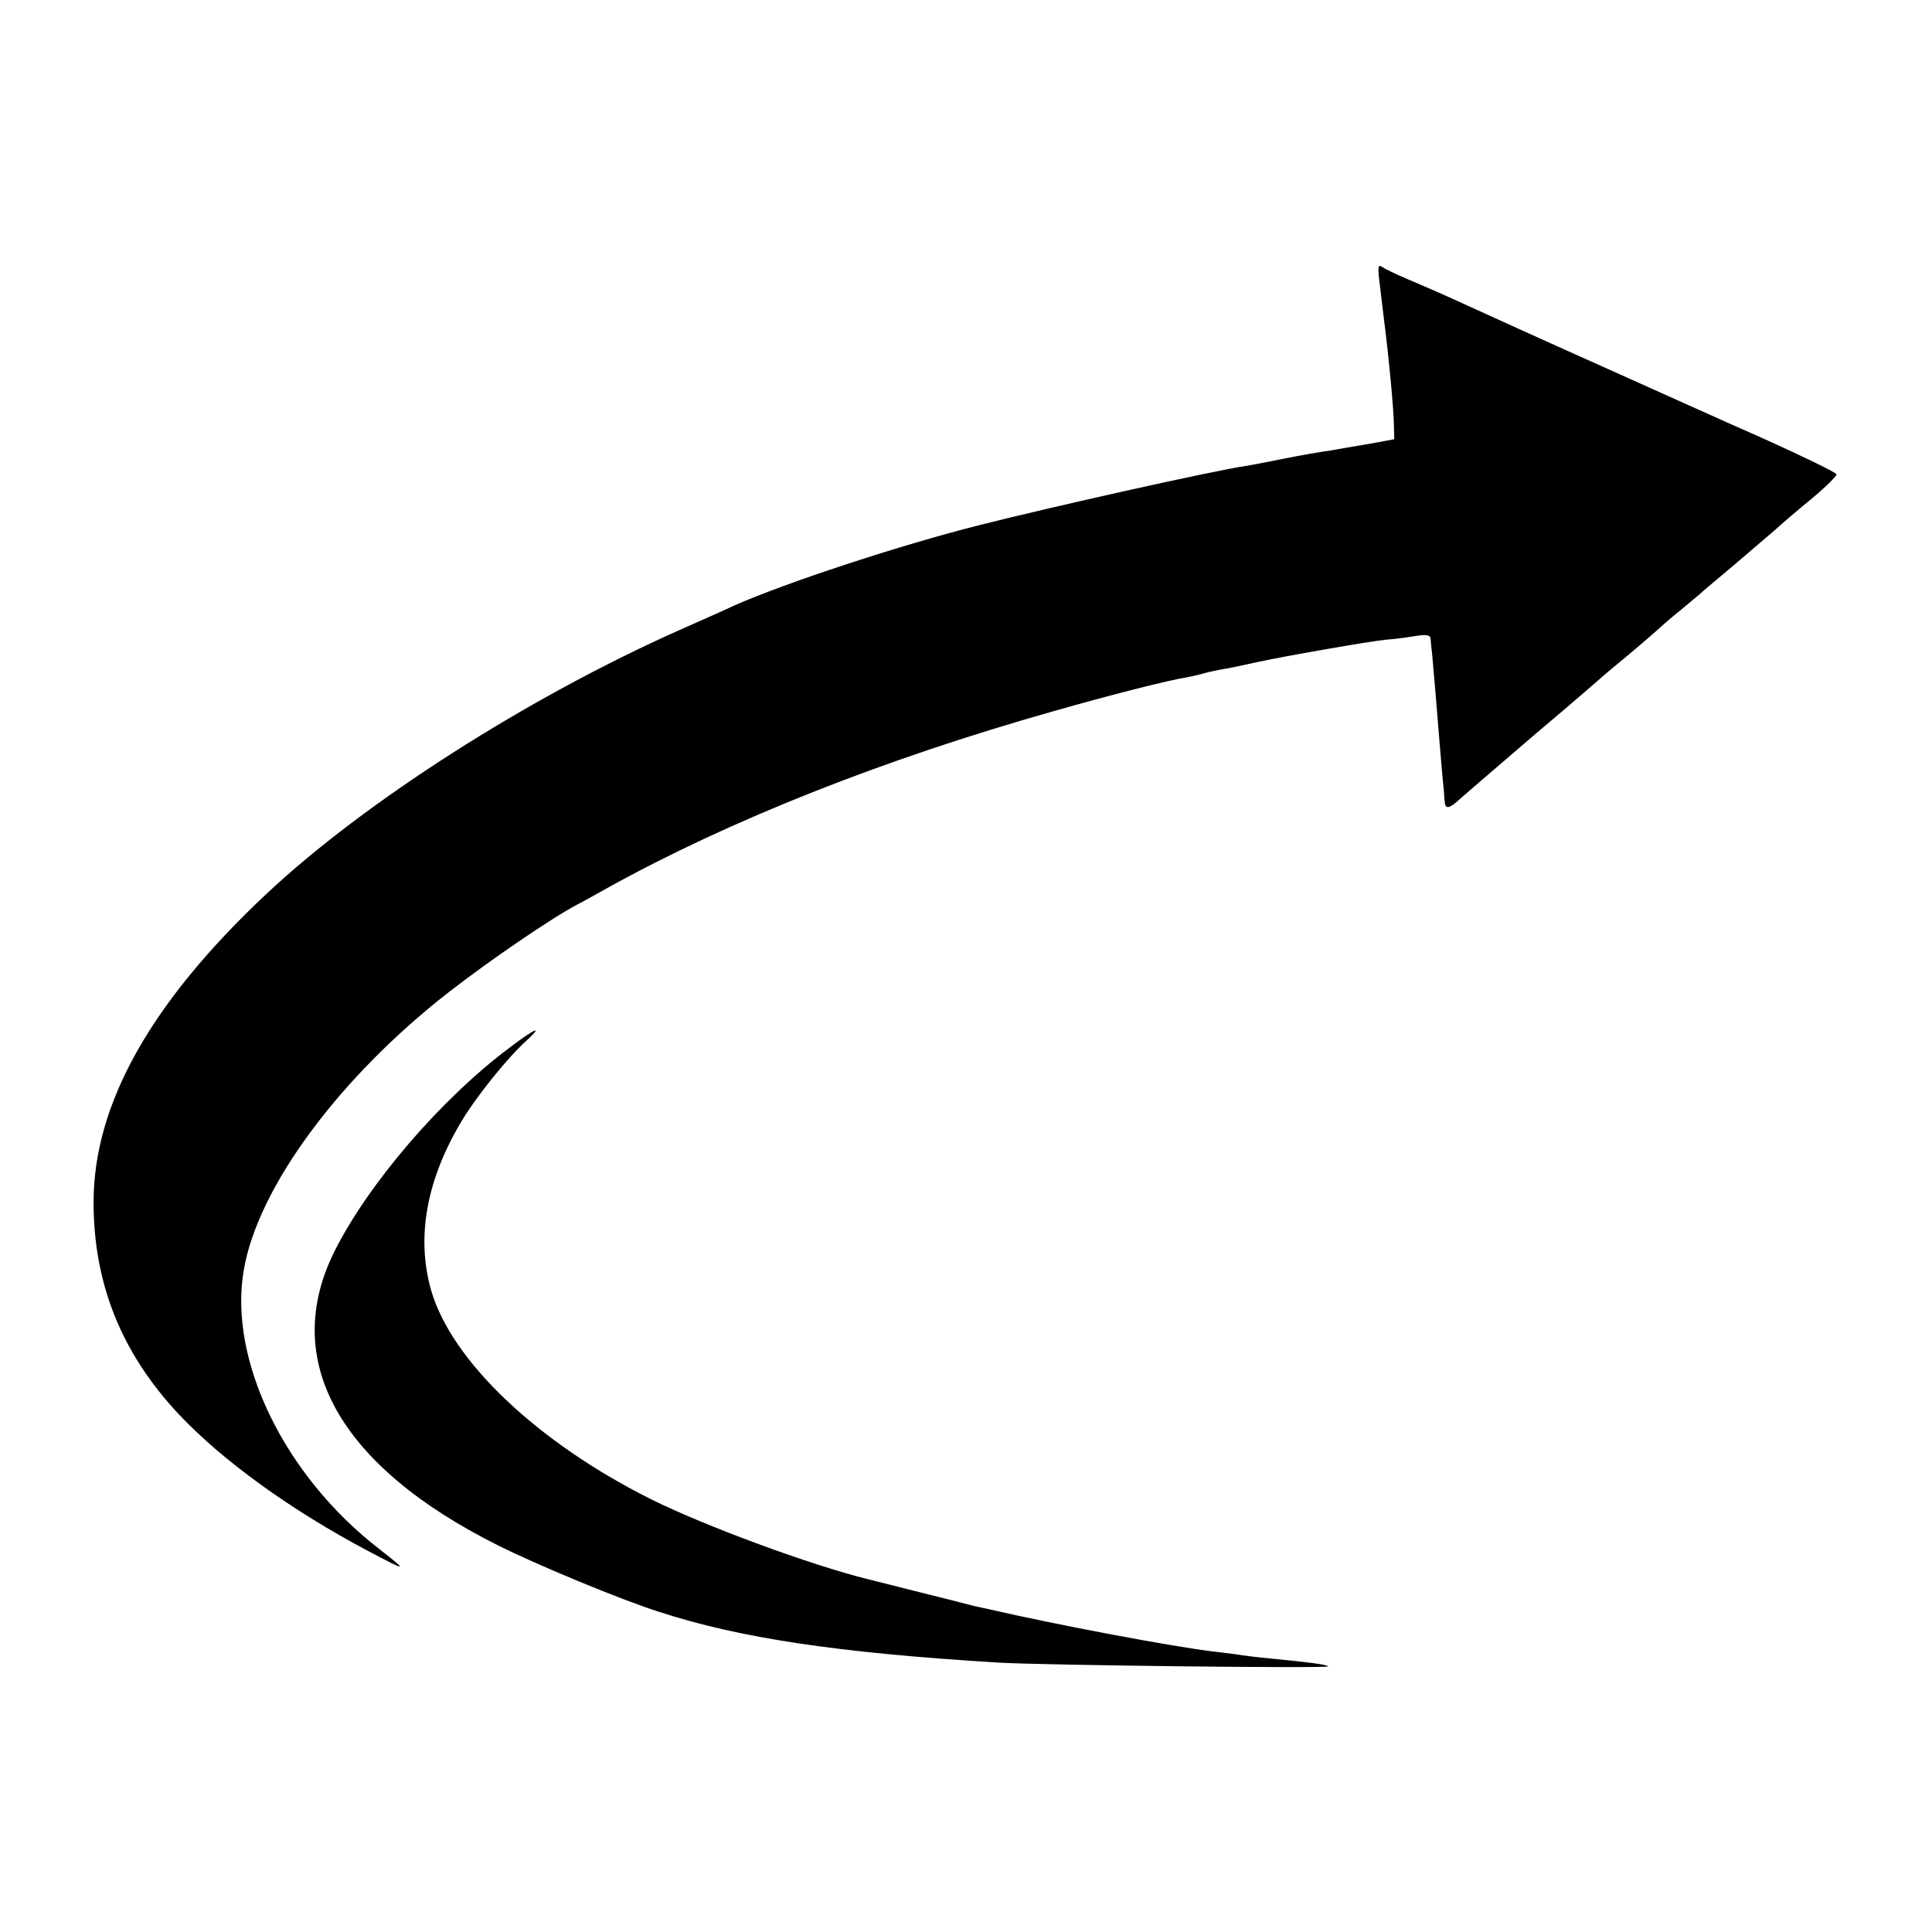
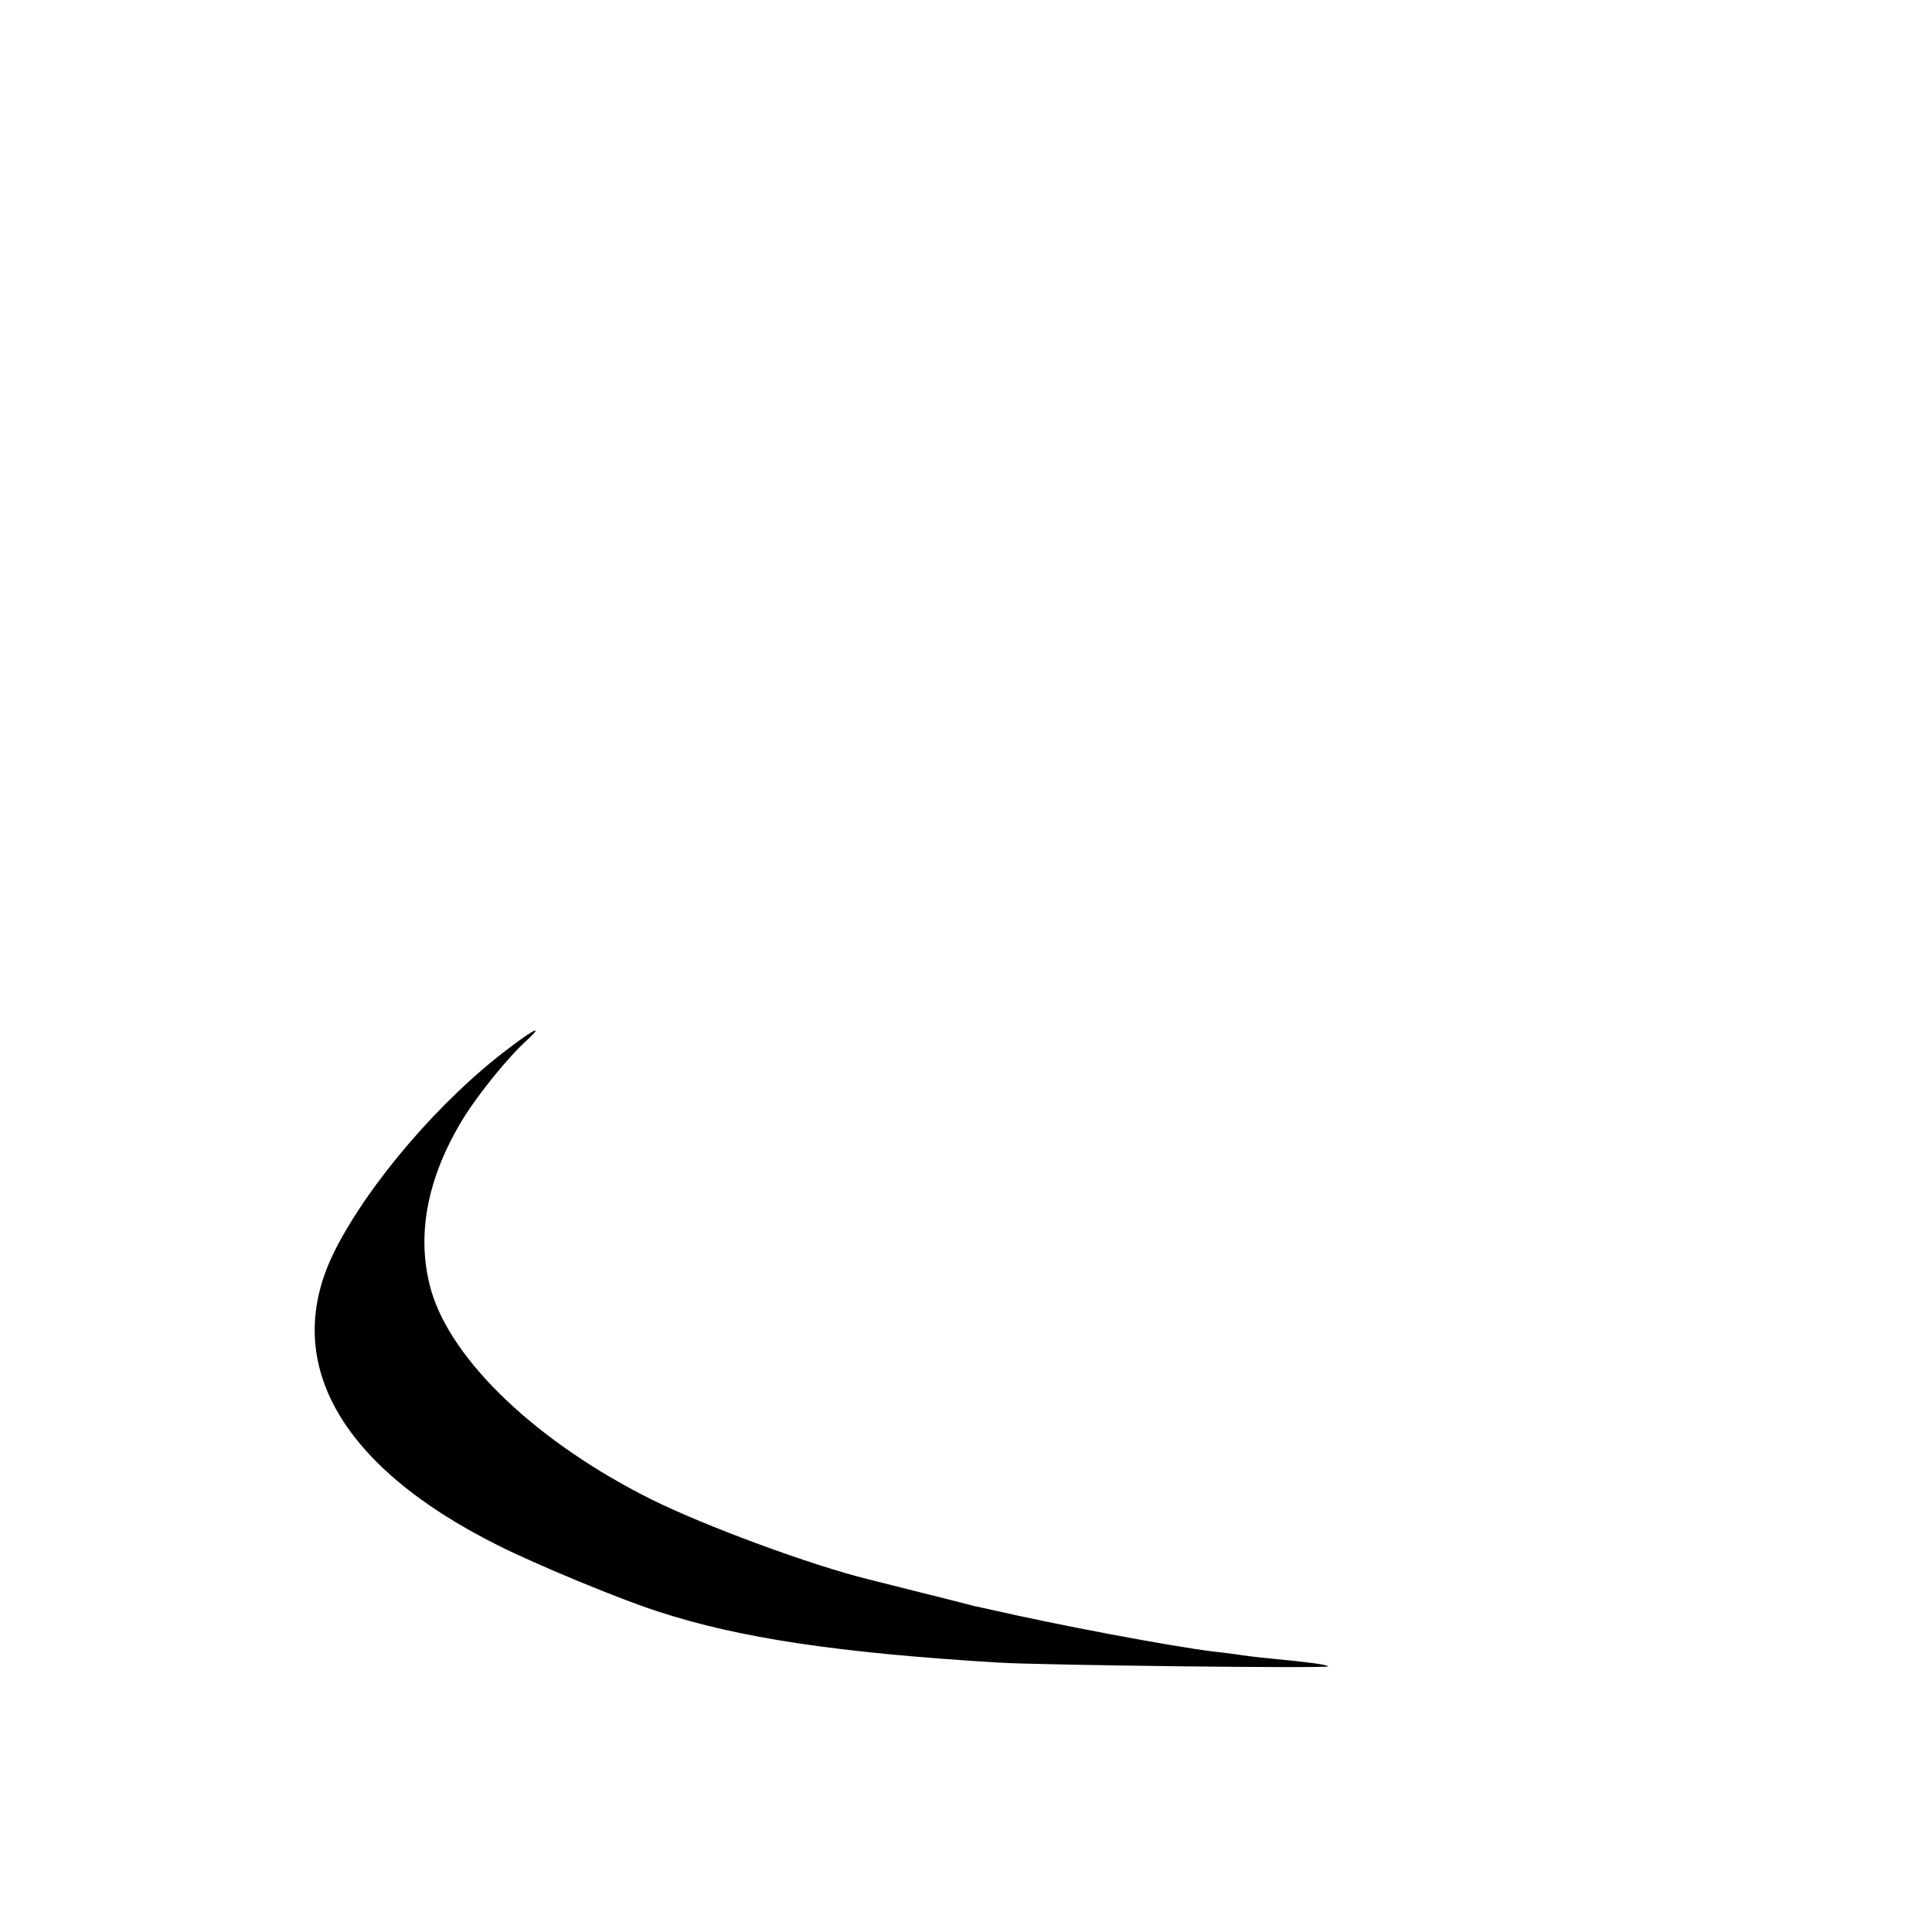
<svg xmlns="http://www.w3.org/2000/svg" version="1.0" width="512pt" height="512pt" viewBox="0 0 512 512" preserveAspectRatio="xMidYMid meet">
  <g transform="translate(0,512) scale(0.1,-0.1)" fill="#000000" stroke="none">
-     <path d="M3655 4379 c3 -24 8 -66 11 -92 14 -107 28 -256 28 -296 l1 -35 -65 -12 c-36 -6 -83 -14 -105 -18 -22 -3 -76 -12 -120 -21 -44 -9 -91 -18 -105 -20 -87 -13 -508 -107 -702 -156 -211 -53 -515 -153 -653 -214 -16 -8 -82 -37 -145 -65 -402 -179 -834 -455 -1094 -699 -307 -288 -458 -558 -458 -817 0 -215 73 -398 224 -560 116 -124 299 -256 503 -364 106 -56 108 -56 30 5 -252 195 -400 501 -359 739 37 219 254 512 545 738 107 83 269 194 339 231 14 7 50 27 80 44 323 179 732 341 1181 468 147 42 303 82 359 91 14 3 33 7 42 10 10 3 30 7 45 10 16 2 57 11 93 19 78 17 303 56 345 60 17 1 49 5 73 9 31 5 42 4 43 -6 1 -7 2 -24 4 -38 3 -31 12 -138 21 -250 4 -47 8 -96 10 -110 1 -14 2 -31 3 -37 2 -19 13 -16 46 15 17 15 107 92 200 172 94 79 172 147 175 150 3 3 30 25 60 50 30 25 64 54 76 65 12 11 40 36 64 55 23 19 48 40 54 45 6 6 45 39 86 73 41 35 91 78 111 95 20 18 65 57 102 87 36 30 65 59 64 63 -1 5 -88 47 -192 94 -105 46 -275 123 -380 170 -206 92 -353 159 -454 205 -35 16 -87 38 -115 50 -28 12 -57 26 -64 31 -9 7 -11 0 -7 -34z" />
    <path d="M1351 2344 c-182 -136 -374 -360 -464 -539 -145 -289 10 -569 432 -780 101 -51 328 -145 426 -176 214 -70 474 -109 900 -135 113 -7 880 -16 875 -10 -6 5 -51 11 -155 21 -33 3 -73 8 -90 11 -16 2 -46 6 -65 8 -111 14 -400 68 -592 112 -10 2 -26 6 -37 8 -10 3 -74 19 -142 36 -68 17 -131 33 -139 35 -150 37 -430 140 -575 212 -300 150 -527 365 -582 552 -41 142 -13 297 84 456 40 65 120 164 168 207 47 43 23 33 -44 -18z" />
  </g>
</svg>